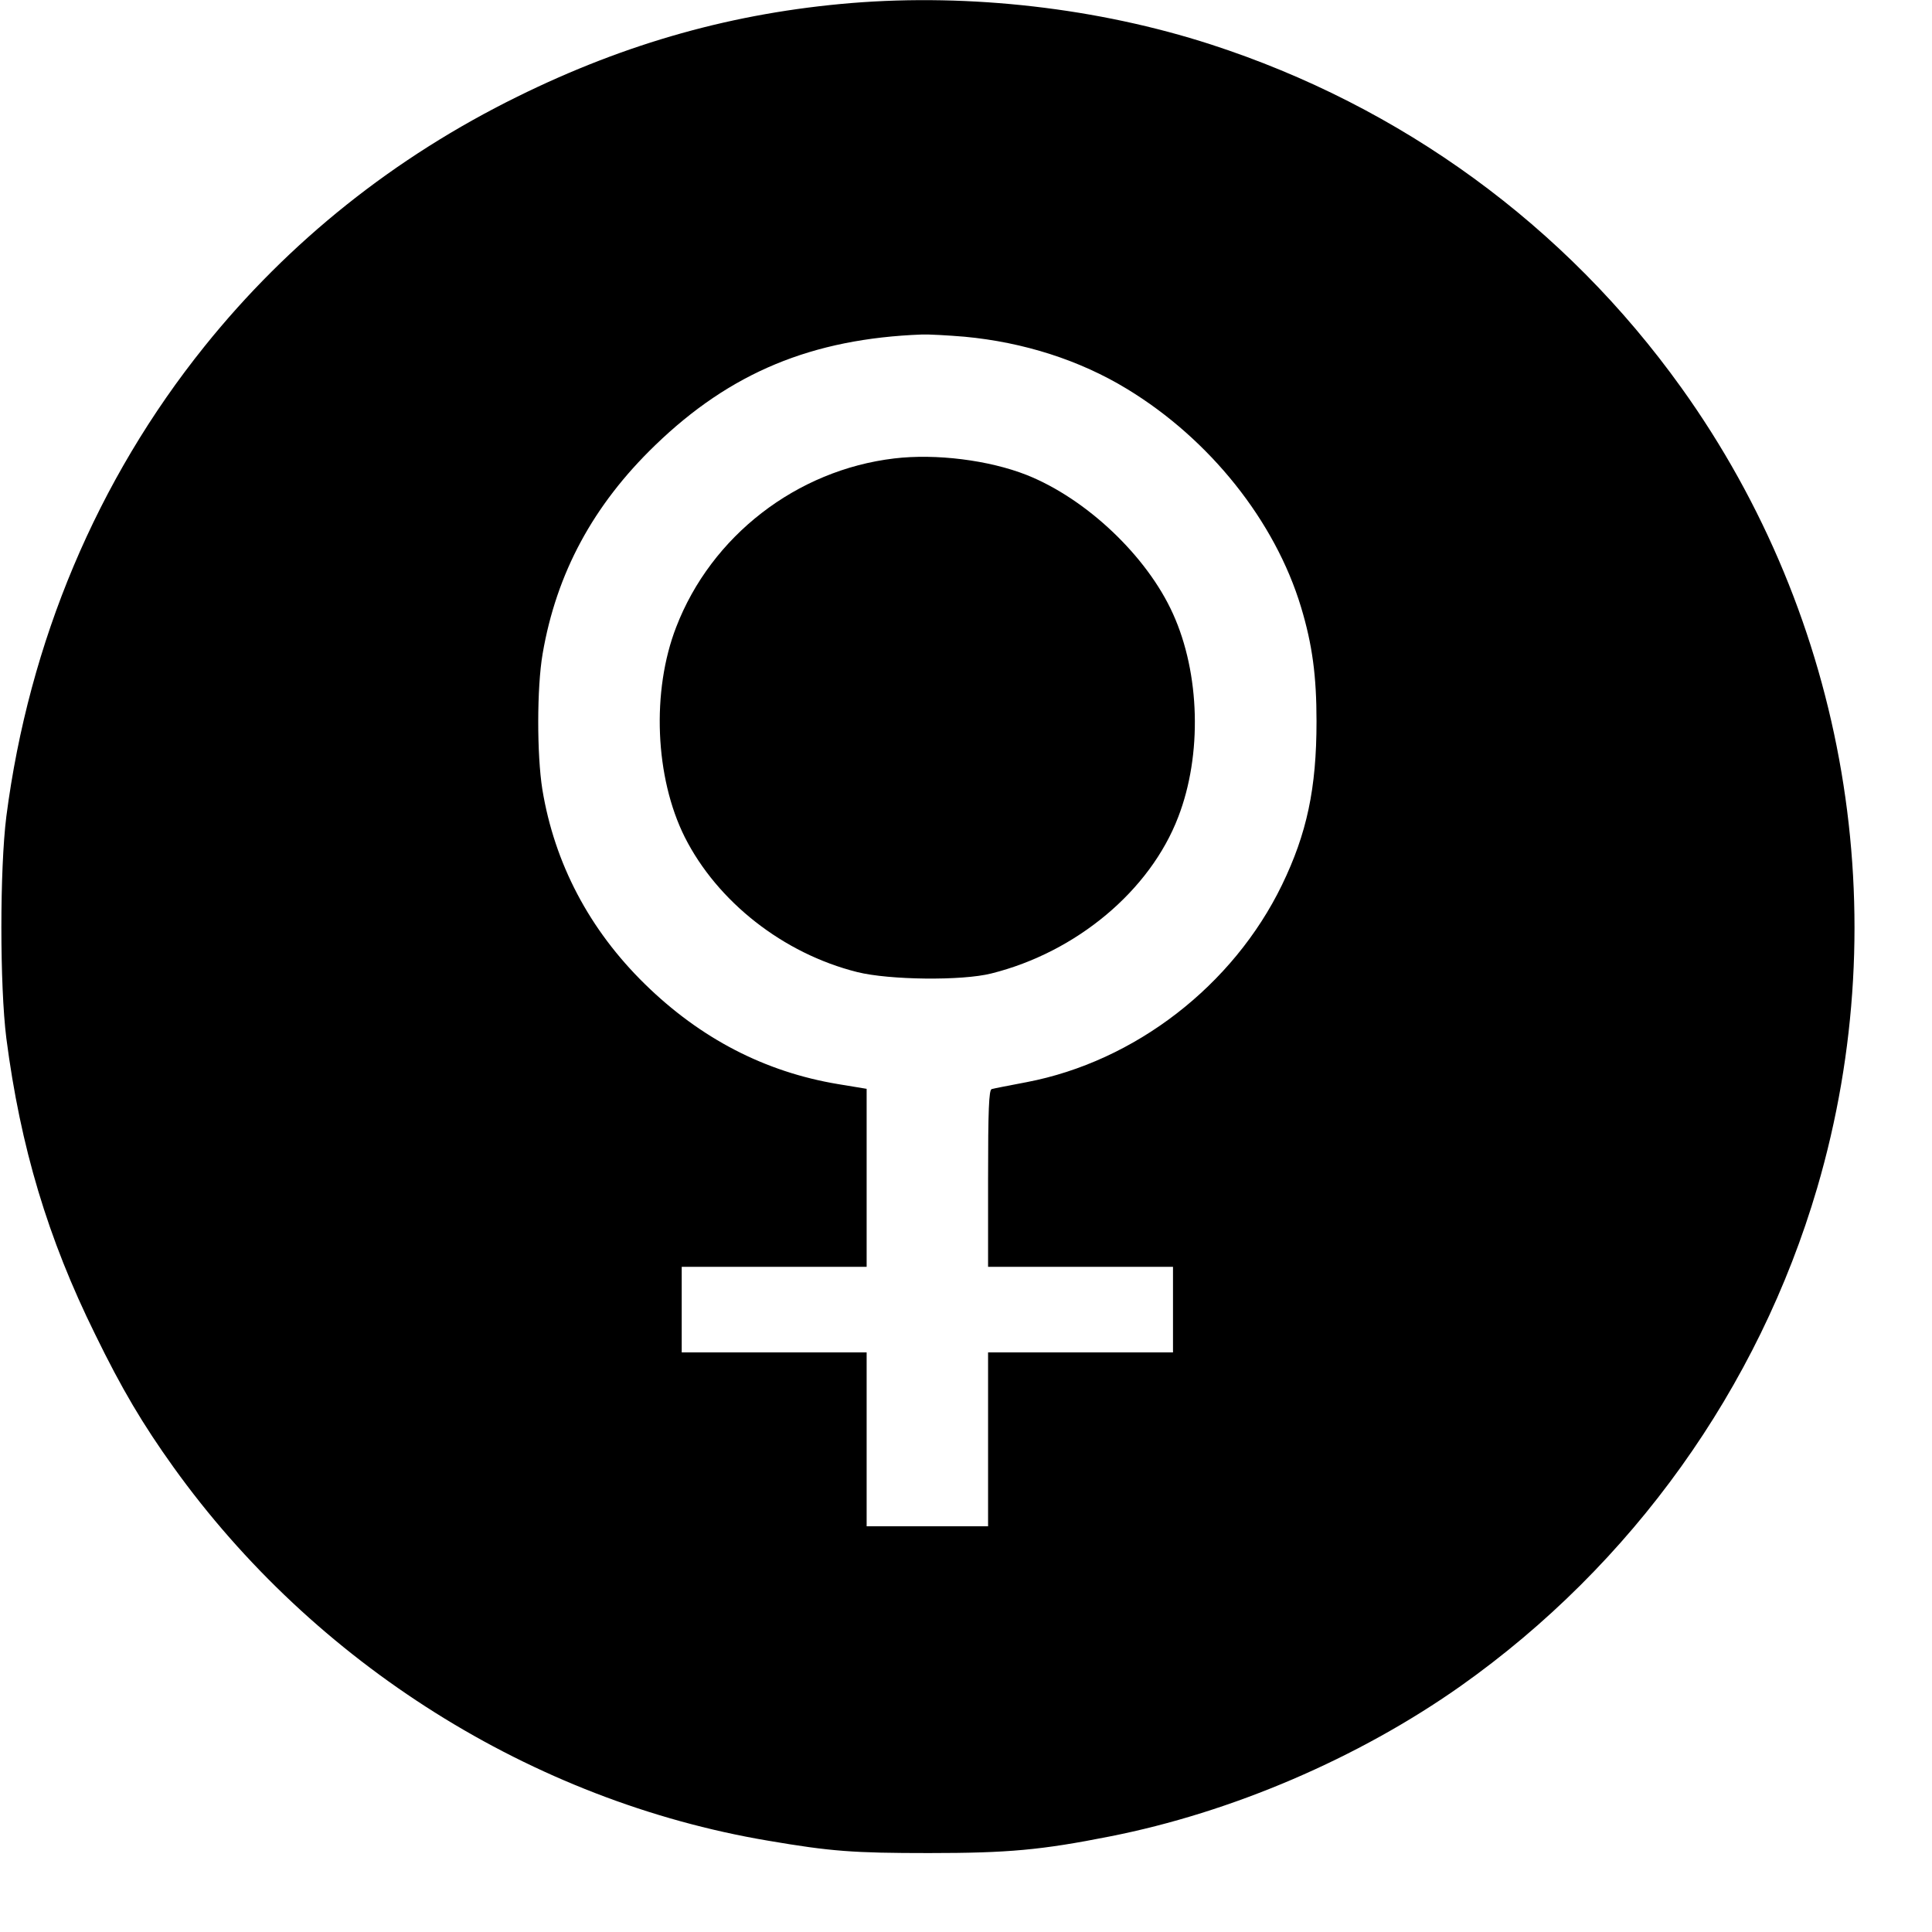
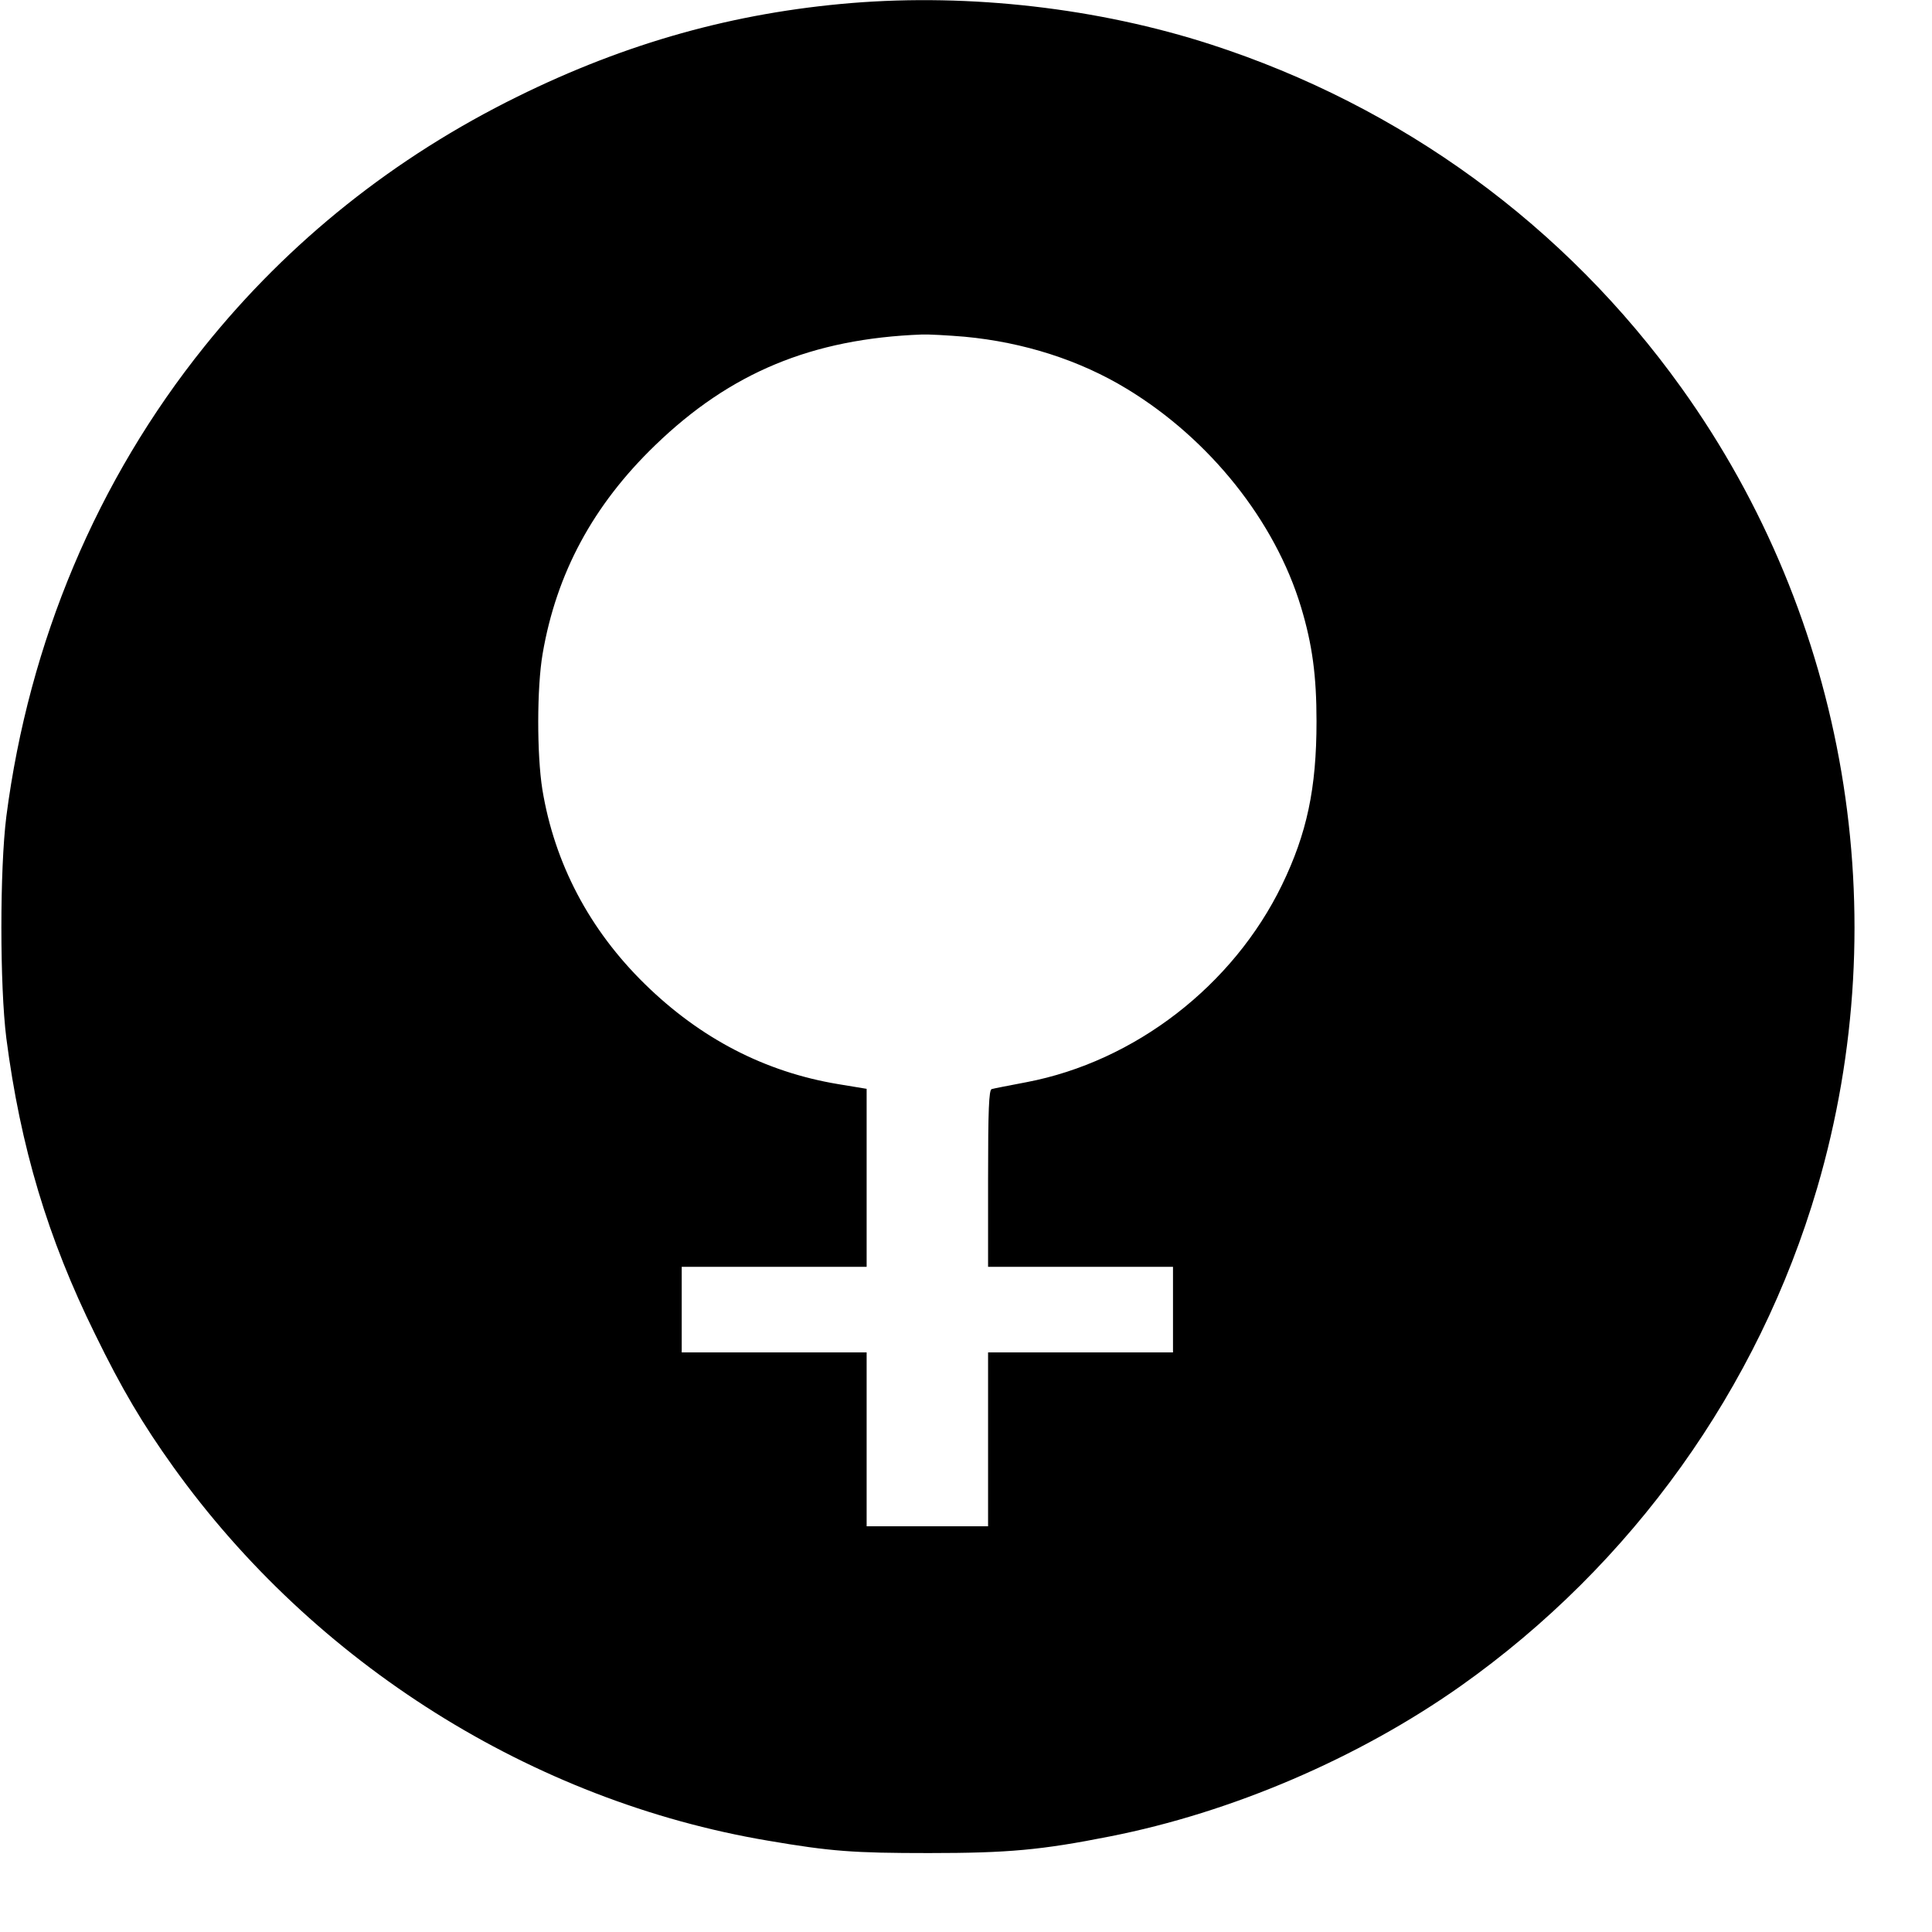
<svg xmlns="http://www.w3.org/2000/svg" version="1.0" width="700pt" height="700pt" viewBox="0 0 700 700" preserveAspectRatio="xMidYMid meet">
  <g transform="translate(0,700) scale(0.1,-0.1)" fill="#000000" stroke="none">
    <path d="M3085 6989 c-424 -35 -815 -144 -1210 -339 -445 -219 -828 -524 -1134 -905 -389 -484 -636 -1070 -718 -1703 -24 -191 -24 -613 0 -804 51 -393 150 -725 322 -1073 96 -197 172 -325 283 -480 511 -713 1301 -1210 2154 -1354 228 -39 311 -45 583 -45 288 0 408 11 655 60 443 87 902 284 1272 545 622 440 1079 1079 1292 1805 290 990 108 2062 -492 2899 -421 588 -1014 1020 -1705 1244 -408 132 -872 185 -1302 150z m410 -1209 c214 -20 417 -85 588 -189 300 -182 537 -479 631 -791 41 -136 56 -249 56 -414 0 -243 -35 -406 -125 -592 -177 -365 -533 -640 -926 -715 -63 -12 -120 -23 -126 -25 -10 -3 -13 -76 -13 -324 l0 -320 335 0 335 0 0 -155 0 -155 -335 0 -335 0 0 -315 0 -315 -220 0 -220 0 0 315 0 315 -335 0 -335 0 0 155 0 155 335 0 335 0 0 323 0 322 -103 17 c-265 44 -499 165 -701 363 -201 197 -327 437 -371 705 -20 126 -20 369 1 491 50 292 183 539 408 756 272 263 568 386 966 401 25 1 95 -3 155 -8z" />
-     <path d="M3240 5339 c-354 -42 -663 -281 -790 -611 -90 -232 -77 -545 31 -761 118 -234 357 -422 625 -489 116 -29 380 -32 486 -5 308 77 575 300 677 567 87 225 79 520 -19 736 -94 209 -314 417 -530 503 -137 54 -329 78 -480 60z" />
  </g>
</svg>